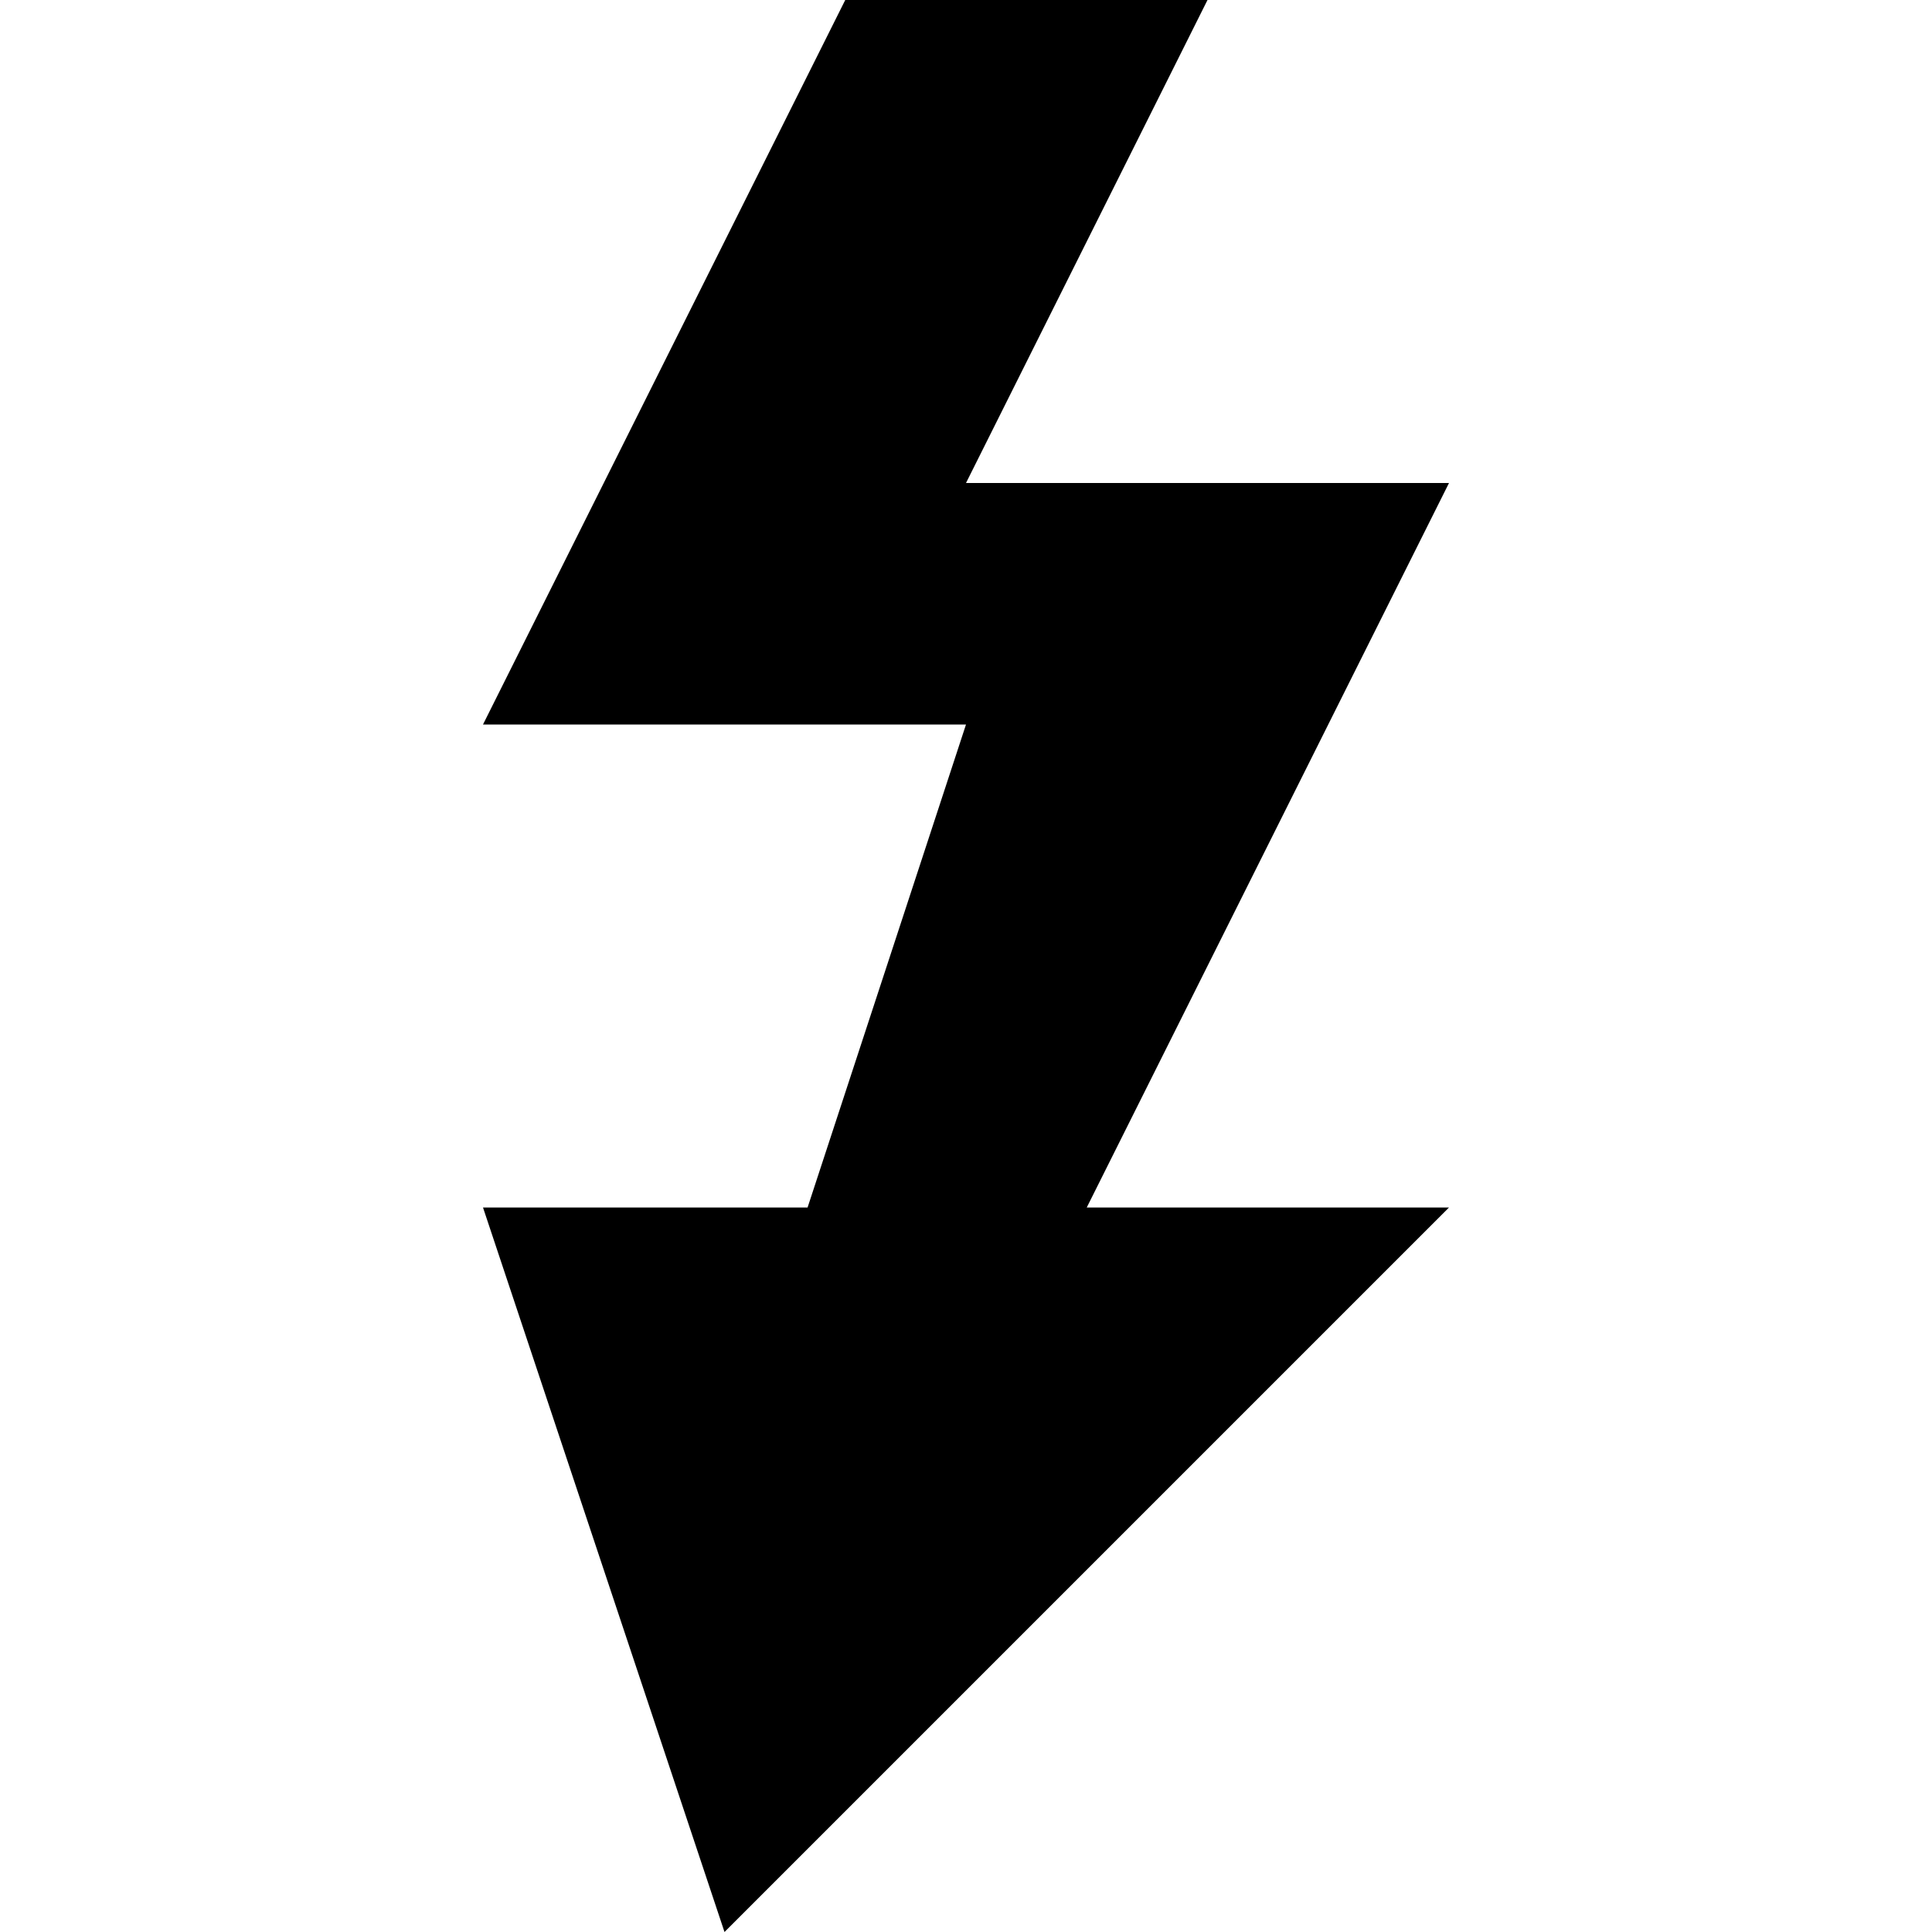
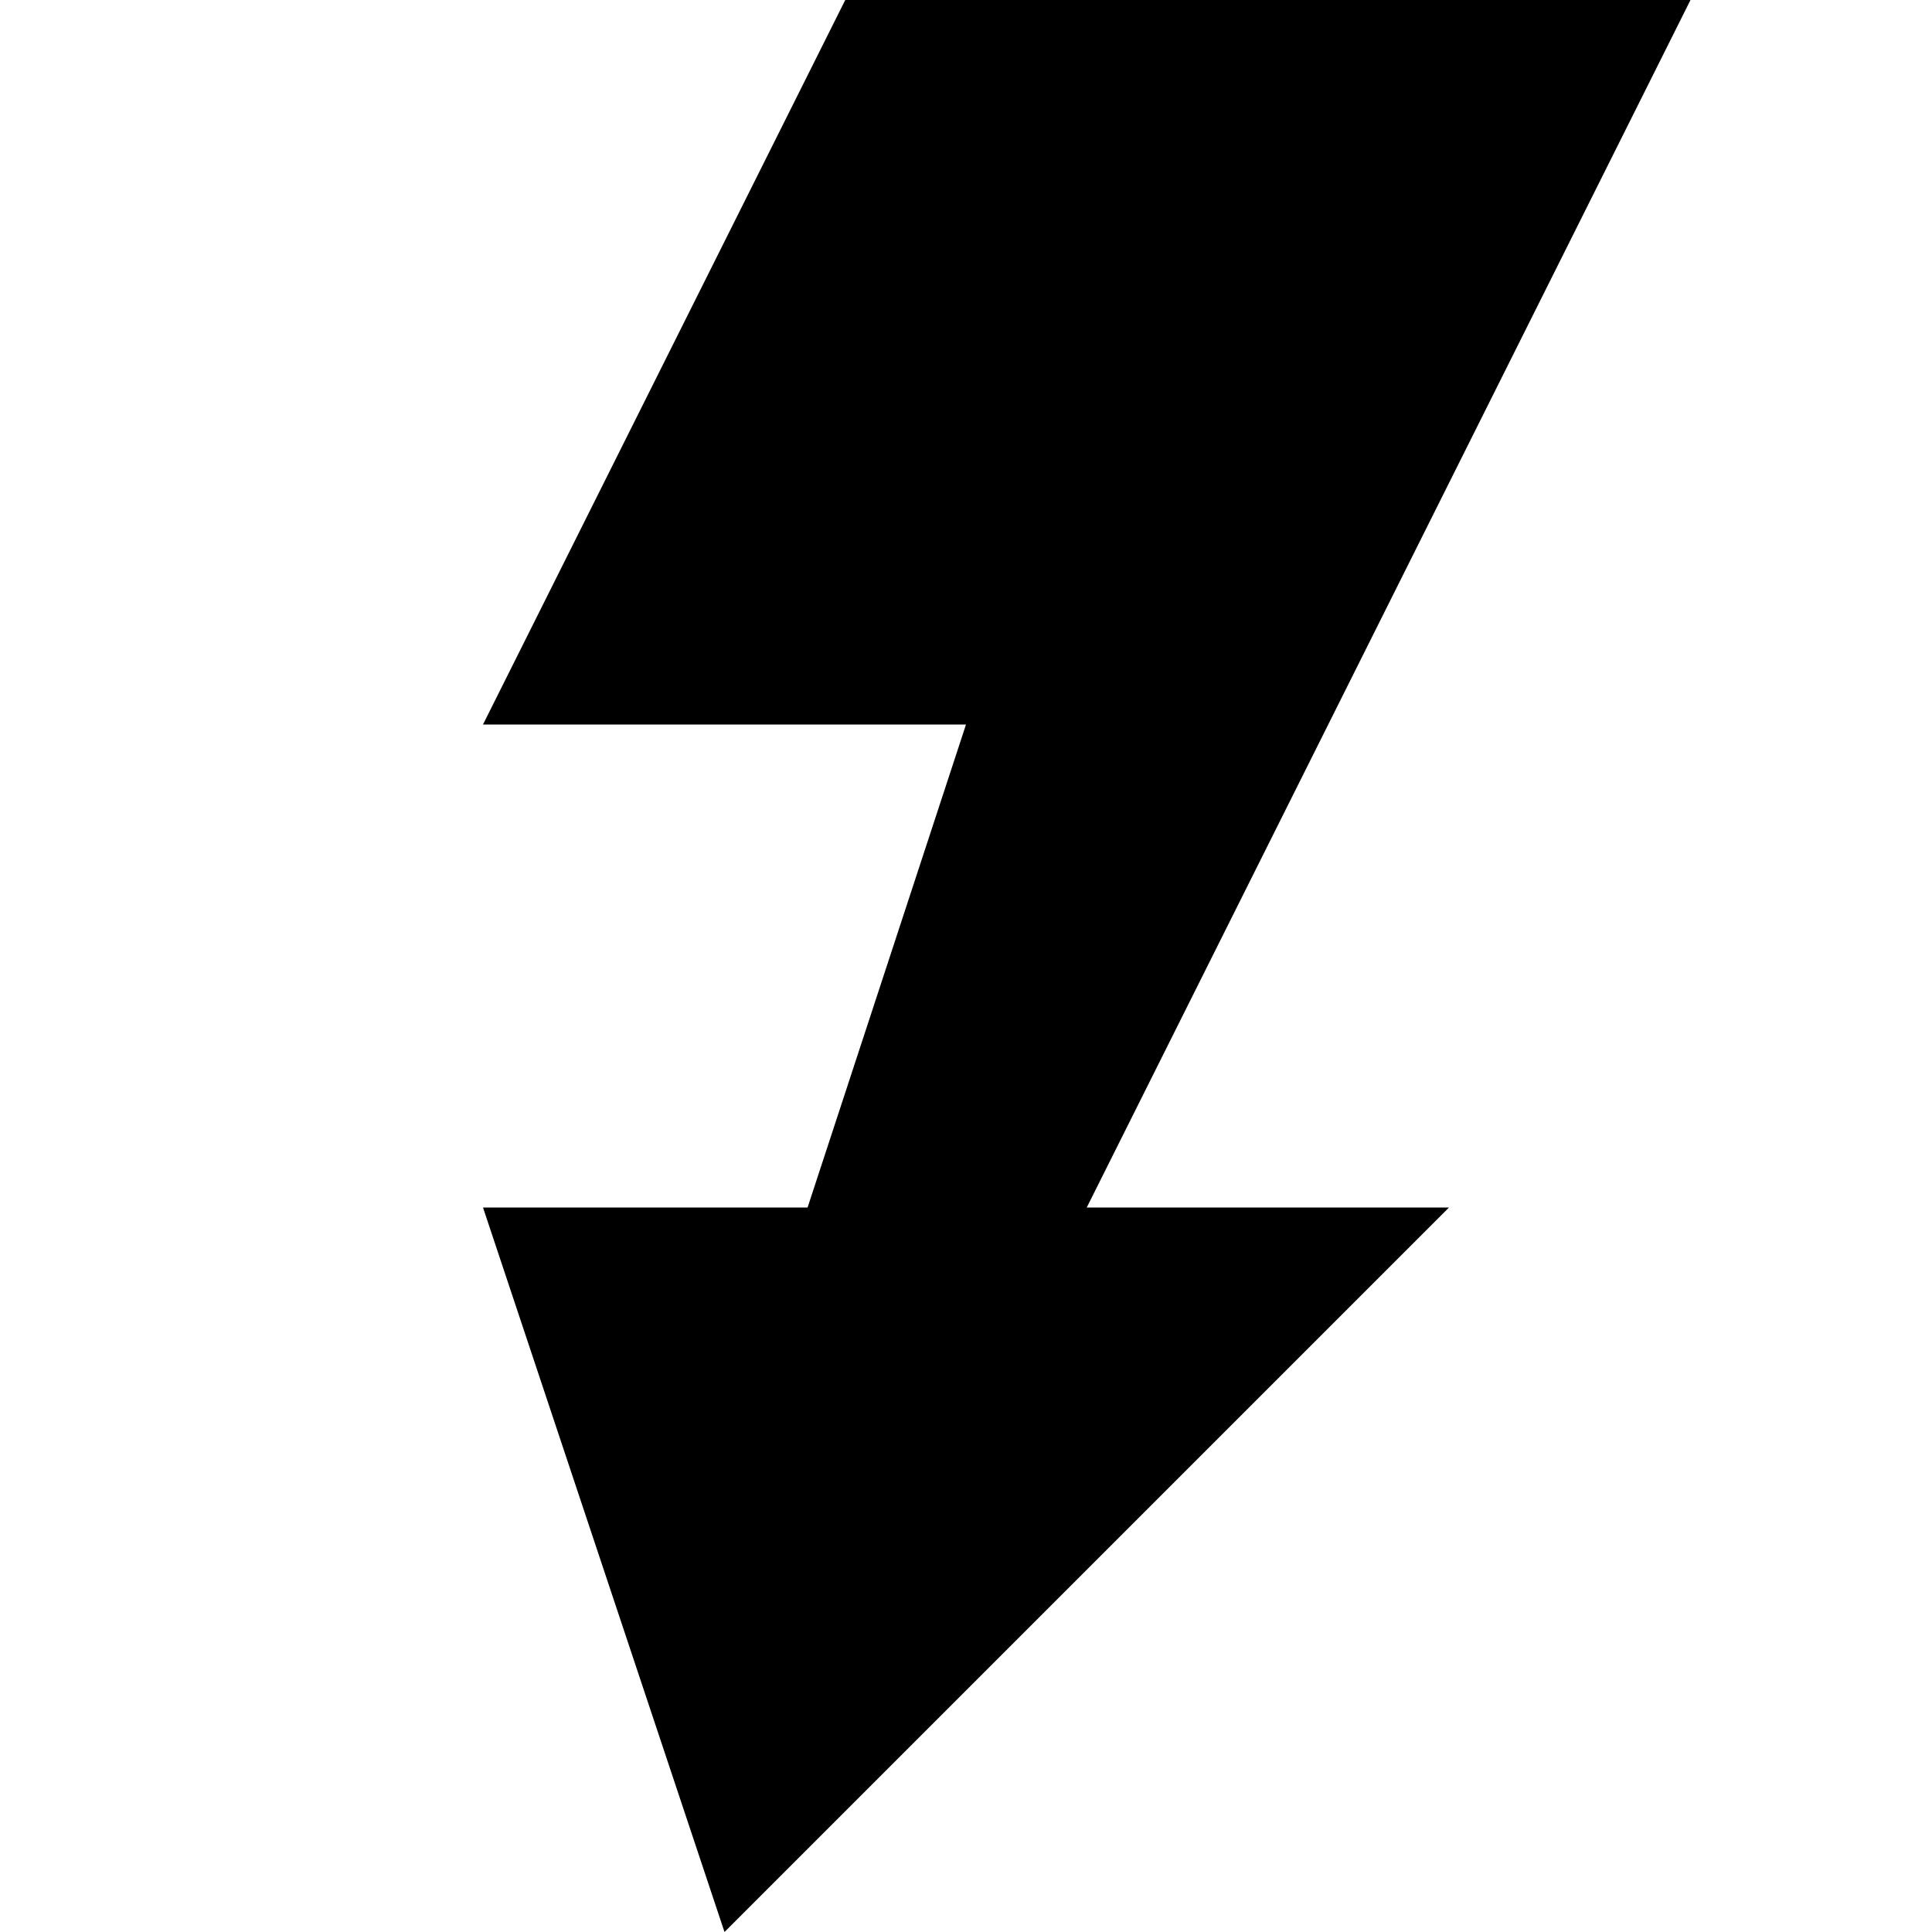
<svg xmlns="http://www.w3.org/2000/svg" version="1.1" width="8" height="8" data-icon="flash" data-container-transform="translate(2)" viewBox="0 0 8 8">
-   <path d="M3.5 0l-1.5 3h2l-.656 2h-1.344l1 3 3-3h-1.5l1.5-3h-2l1-2h-1.5z" />
+   <path d="M3.5 0l-1.5 3h2l-.656 2h-1.344l1 3 3-3h-1.5l1.5-3l1-2h-1.5z" />
</svg>